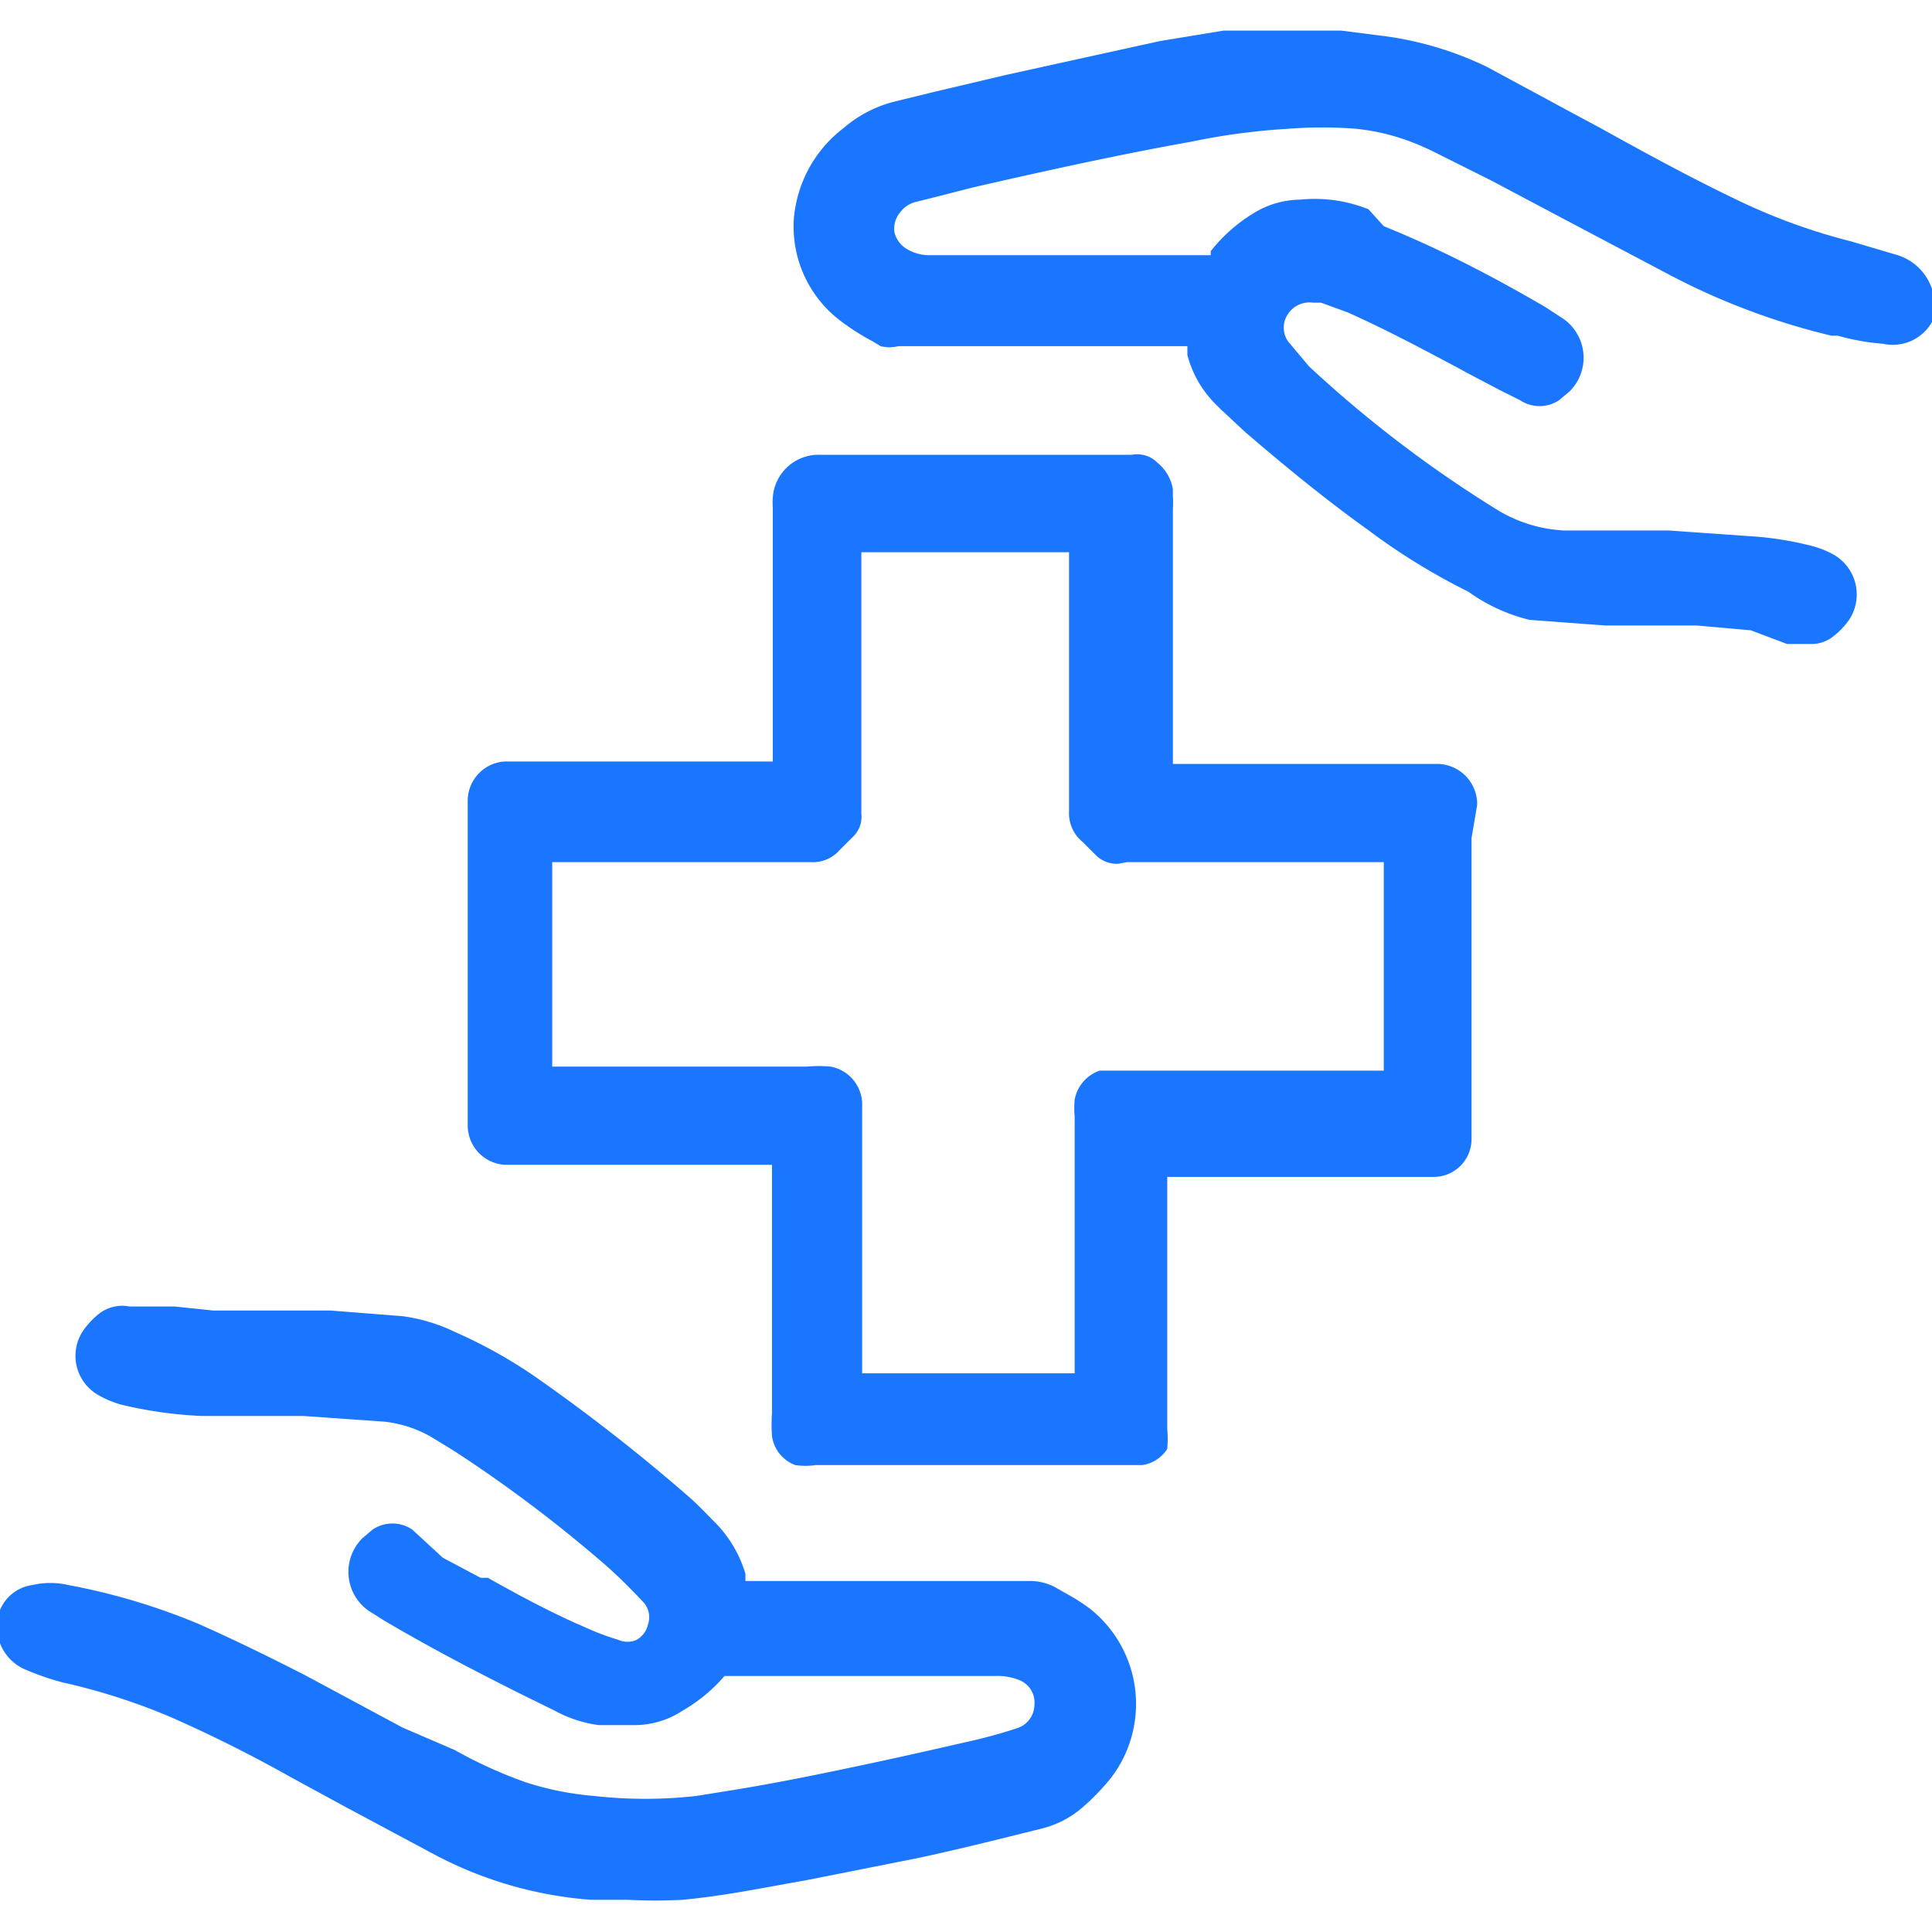
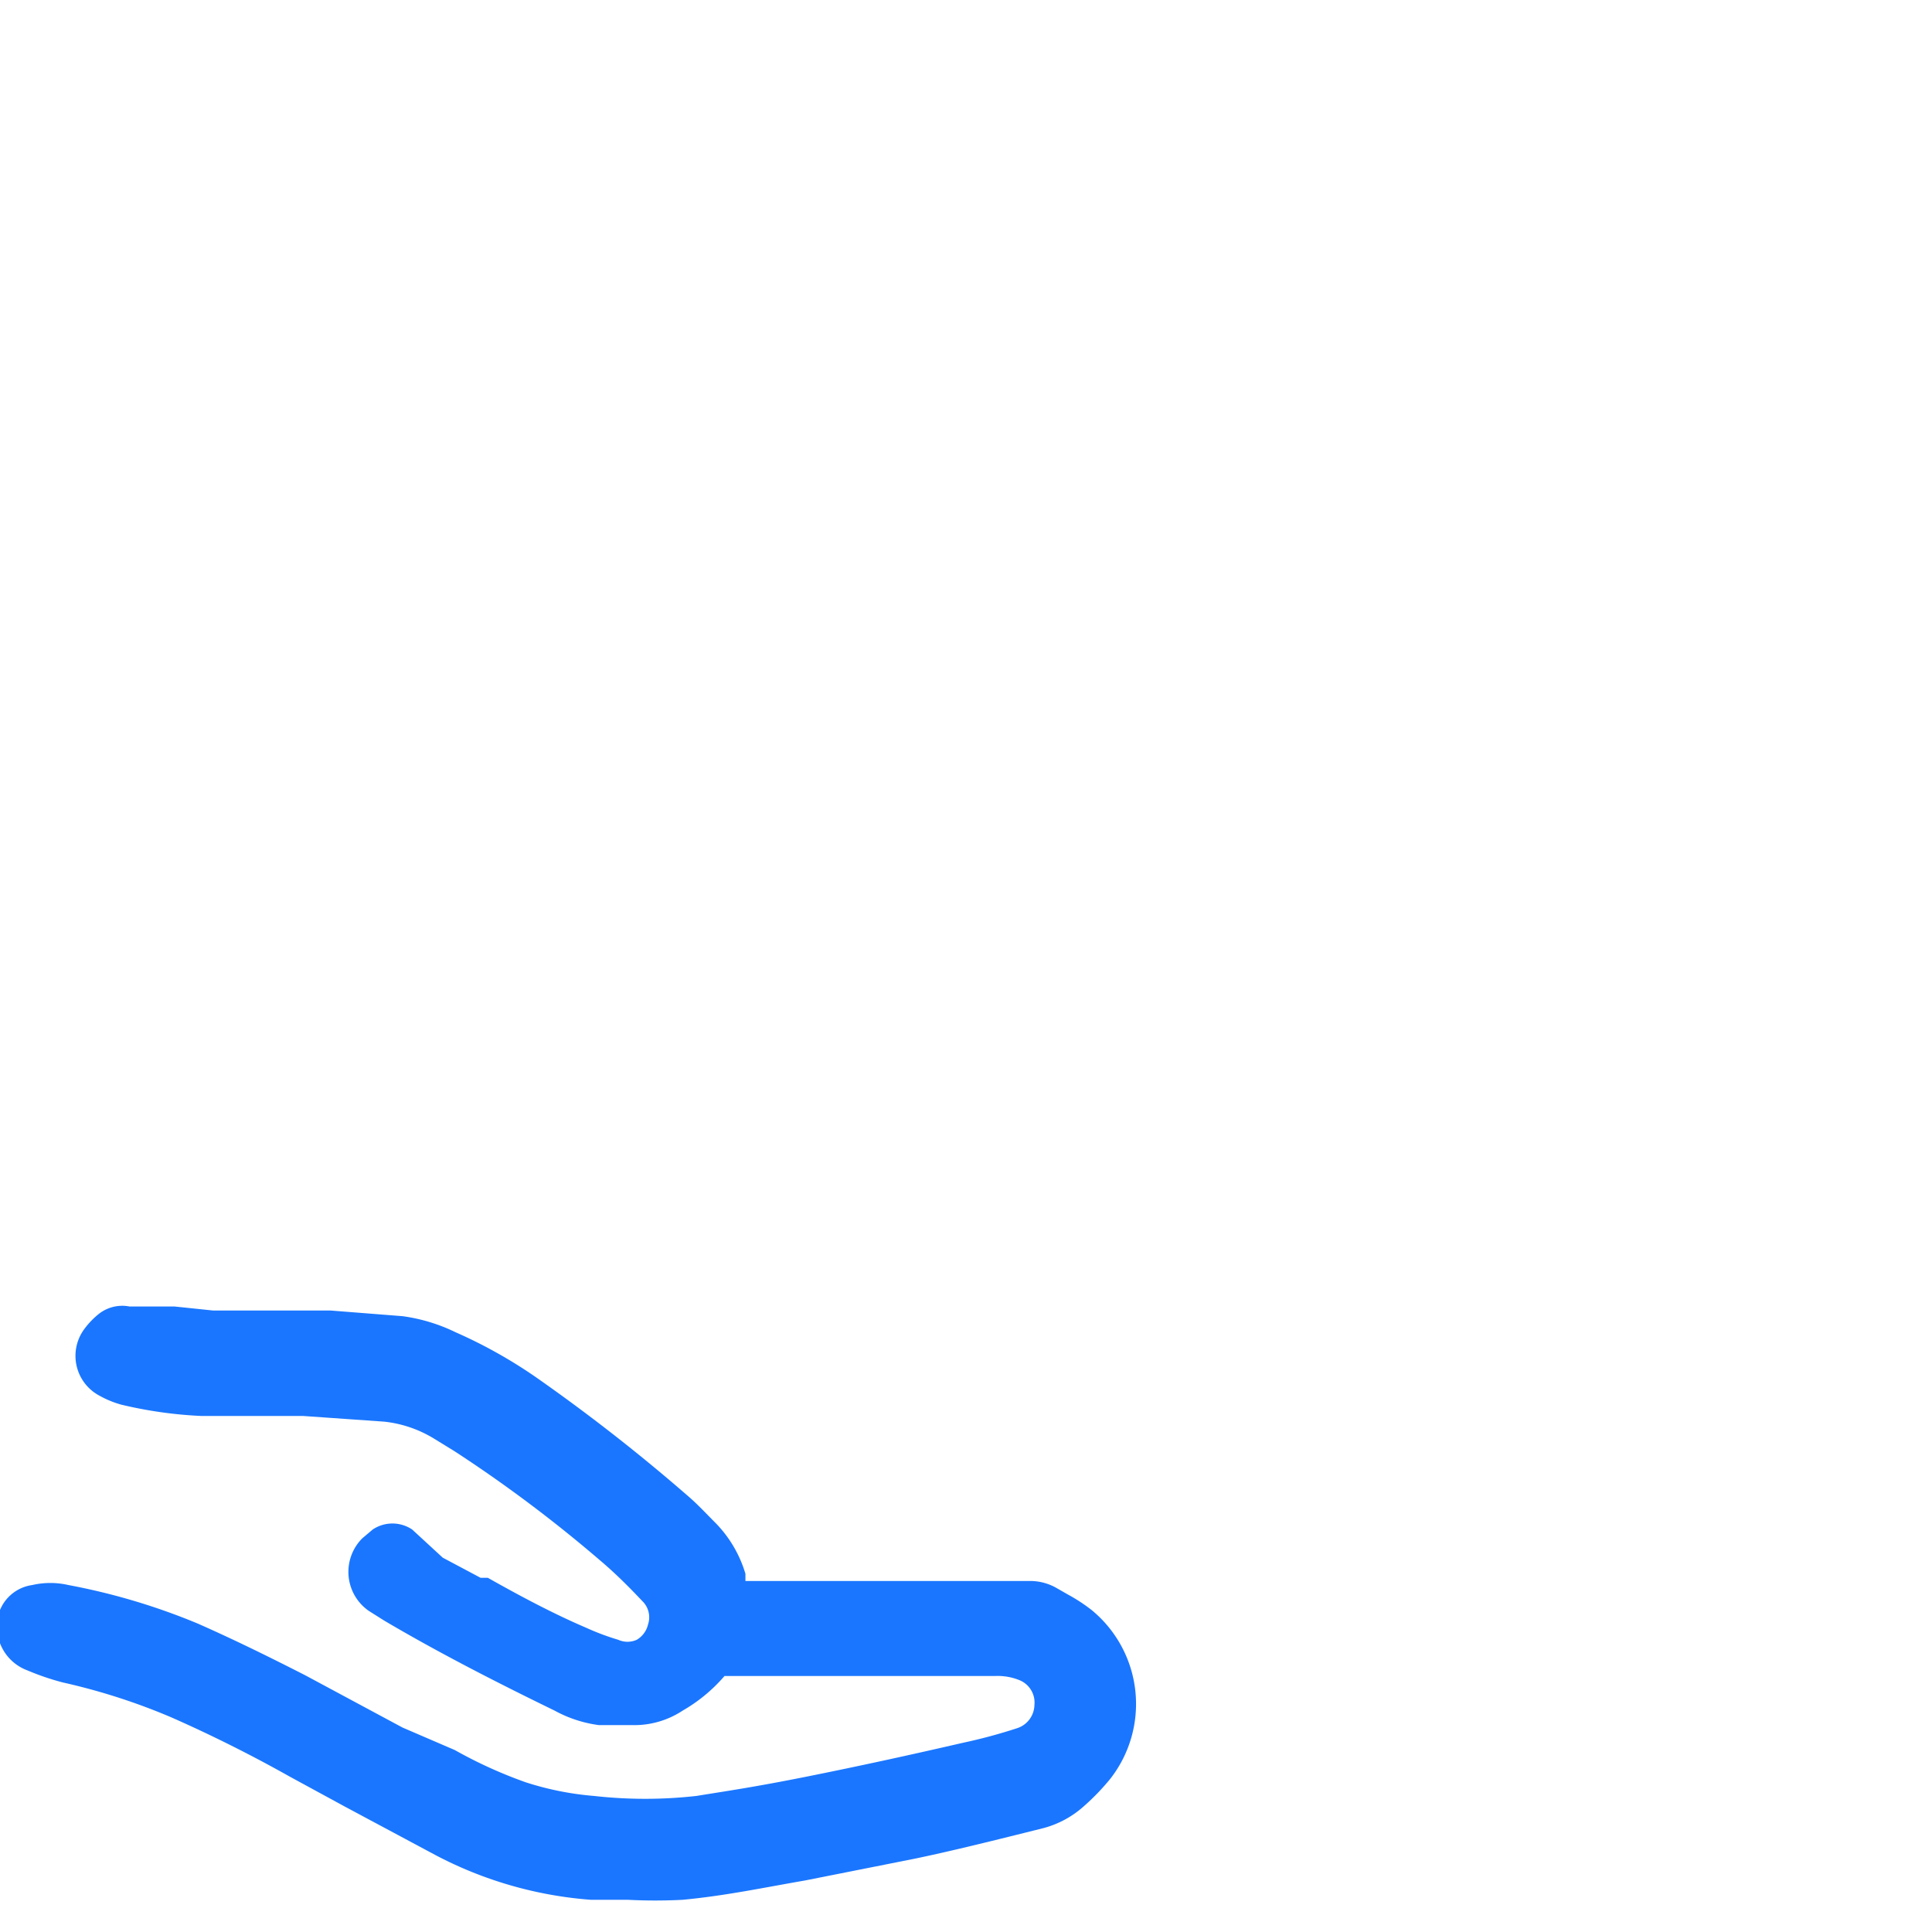
<svg xmlns="http://www.w3.org/2000/svg" id="Слой_1" data-name="Слой 1" width="24" height="24" viewBox="0 0 24 24">
  <defs>
    <style>.cls-1{fill:#1a76ff;}</style>
  </defs>
  <title>1438</title>
-   <path class="cls-1" d="M24,3.59a.66.66,0,0,0-.46-.43L23,3a7.49,7.49,0,0,1-1.47-.54c-.56-.27-1.11-.57-1.65-.87l-.41-.22-1-.54A4.2,4.2,0,0,0,17.13.44L16.66.38l-.24,0h-.74l-.19,0-.29,0-.79.13L12.5.93l-.89.21-.49.12a1.55,1.55,0,0,0-.64.33,1.58,1.58,0,0,0-.62,1.15A1.47,1.47,0,0,0,10.46,4a2.9,2.9,0,0,0,.38.24l.1.06a.44.44,0,0,0,.22,0l3,0h.59l0,.05,0,.06a1.34,1.34,0,0,0,.36.62l.05.05.3.28c.58.5,1.07.89,1.53,1.22a8,8,0,0,0,1.25.77A2.18,2.18,0,0,0,19,7.7l.94.07.55,0,.59,0,.67.06L22.2,8l.17,0h.12a.43.43,0,0,0,.29-.1.93.93,0,0,0,.19-.2.57.57,0,0,0-.21-.82,1.15,1.15,0,0,0-.26-.1,4.14,4.14,0,0,0-.77-.12l-1-.07-.54,0-.76,0a1.77,1.77,0,0,1-.82-.25,15,15,0,0,1-2.35-1.79L16,4.24l0,0h0a.3.3,0,0,1,0-.34.32.32,0,0,1,.31-.14l.1,0,.33.12c.47.21.94.46,1.39.7l.11.06.38.2.26.13a.44.44,0,0,0,.49,0l.13-.11a.59.59,0,0,0-.08-.9l-.23-.15c-.62-.36-1.26-.7-2-1L17,2.6a1.79,1.79,0,0,0-.85-.12,1.12,1.12,0,0,0-.58.17,2,2,0,0,0-.53.47s0,.07,0,.05H12.79l-.93,0h-.31a.54.54,0,0,1-.29-.08.33.33,0,0,1-.15-.21.32.32,0,0,1,.07-.24.35.35,0,0,1,.19-.13l.24-.06.47-.12c1-.23,1.88-.42,2.72-.57A8.18,8.18,0,0,1,16,1.6a5.4,5.4,0,0,1,.85,0,2.72,2.72,0,0,1,.82.22l.11.05.74.37,1,.53,1.23.65a8.62,8.62,0,0,0,2,.75l.08,0a2.8,2.8,0,0,0,.56.1A.56.56,0,0,0,24,4l0-.34Z" />
-   <path class="cls-1" d="M18.35,10a.5.5,0,0,0-.48-.51l-.26,0-.49,0-2.27,0h-.28l0-2c0-.39,0-.78,0-1.17a1.32,1.32,0,0,0,0-.16V6.08a.53.53,0,0,0-.19-.33l0,0a.35.35,0,0,0-.32-.1c-1.29,0-2.57,0-3.86,0a.57.57,0,0,0-.6.53,1,1,0,0,0,0,.13v.14c0,.17,0,.35,0,.52l0,2.49-1.53,0-1.59,0-.22,0a.49.49,0,0,0-.45.5c0,.15,0,.3,0,.45q0,1.54,0,3.08c0,.15,0,.3,0,.49a.49.49,0,0,0,.47.49h.21l.52,0,2.28,0h.3l0,1.54c0,.51,0,1,0,1.54a2.17,2.17,0,0,0,0,.29.45.45,0,0,0,.29.36.85.85,0,0,0,.25,0l.48,0h1.57l1.84,0,.17,0A.45.45,0,0,0,14.5,18a1.47,1.47,0,0,0,0-.25c0-.3,0-.61,0-.92,0-.72,0-1.45,0-2.21h2.49l.83,0a.47.47,0,0,0,.46-.47c0-.17,0-.34,0-.51q0-1.36,0-2.72c0-.17,0-.34,0-.51ZM14,10.71h3.19V13.3H14.64l-.6,0h-.19l-.19,0a.47.47,0,0,0-.31.36,1.12,1.12,0,0,0,0,.21v.26c0,.26,0,.53,0,.79,0,.5,0,1,0,1.49v.65H10.71v-.76q0-1,0-2c0-.16,0-.33,0-.49v-.11a.48.48,0,0,0-.39-.45,1.62,1.62,0,0,0-.3,0l-1,0H6.86V10.71h3.22a.44.44,0,0,0,.35-.15l.16-.16a.34.34,0,0,0,.11-.29V6.86h2.58v.6q0,1.31,0,2.62a.46.46,0,0,0,.17.38l.15.15a.37.37,0,0,0,.29.12Zm-7.27,2.8ZM14,5.83h0ZM9.65,9.6Zm4.63,8.31Z" />
  <path class="cls-1" d="M13.56,20a2.13,2.13,0,0,0-.29-.19l-.14-.08a.66.66,0,0,0-.36-.09l-2.4,0H9.26l0-.09a1.52,1.52,0,0,0-.37-.63c-.12-.12-.23-.24-.36-.35a22.69,22.69,0,0,0-1.87-1.46,6,6,0,0,0-1-.56,2.17,2.17,0,0,0-.66-.2l-.89-.07-.73,0-.73,0-.48-.05H2.1l-.29,0-.2,0a.47.47,0,0,0-.38.09,1,1,0,0,0-.19.2.56.56,0,0,0,.2.82,1.2,1.2,0,0,0,.27.11,5.27,5.27,0,0,0,1,.14l.73,0,.53,0,1,.07a1.49,1.49,0,0,1,.62.21l.26.16a17.12,17.12,0,0,1,1.8,1.35c.19.16.36.33.53.51a.28.28,0,0,1,.07.29.3.3,0,0,1-.14.19.28.28,0,0,1-.23,0,3.12,3.12,0,0,1-.4-.15c-.42-.18-.83-.4-1.22-.62l-.09,0-.47-.25L5.12,19a.44.44,0,0,0-.49,0l-.13.11a.59.59,0,0,0,.08.9l.19.12c.66.39,1.38.76,2.12,1.12a1.57,1.57,0,0,0,.55.18h.42a1.09,1.09,0,0,0,.62-.18A2,2,0,0,0,9,20.82h1.61l1.75,0a.72.72,0,0,1,.3.05.3.3,0,0,1,.19.31.31.31,0,0,1-.22.29,6.63,6.63,0,0,1-.67.18c-.65.15-1.29.29-1.94.42s-1,.18-1.37.24a5.7,5.7,0,0,1-1.27,0,3.74,3.74,0,0,1-.85-.17,5.62,5.62,0,0,1-.88-.4L5,21.46l-1.21-.65c-.47-.24-.9-.45-1.33-.64a8,8,0,0,0-1.61-.48,1,1,0,0,0-.45,0A.51.51,0,0,0,0,20a.58.58,0,0,0,.34.75,3.19,3.19,0,0,0,.44.15,7.77,7.77,0,0,1,1.34.43c.5.22,1,.47,1.48.74l.68.37,1.14.61a4.93,4.93,0,0,0,1.92.55l.46,0a6.59,6.59,0,0,0,.68,0c.53-.05,1-.15,1.52-.24l1.36-.27c.48-.1,1-.23,1.6-.38a1.22,1.22,0,0,0,.49-.26,2.87,2.87,0,0,0,.34-.35A1.51,1.51,0,0,0,13.56,20Z" />
</svg>